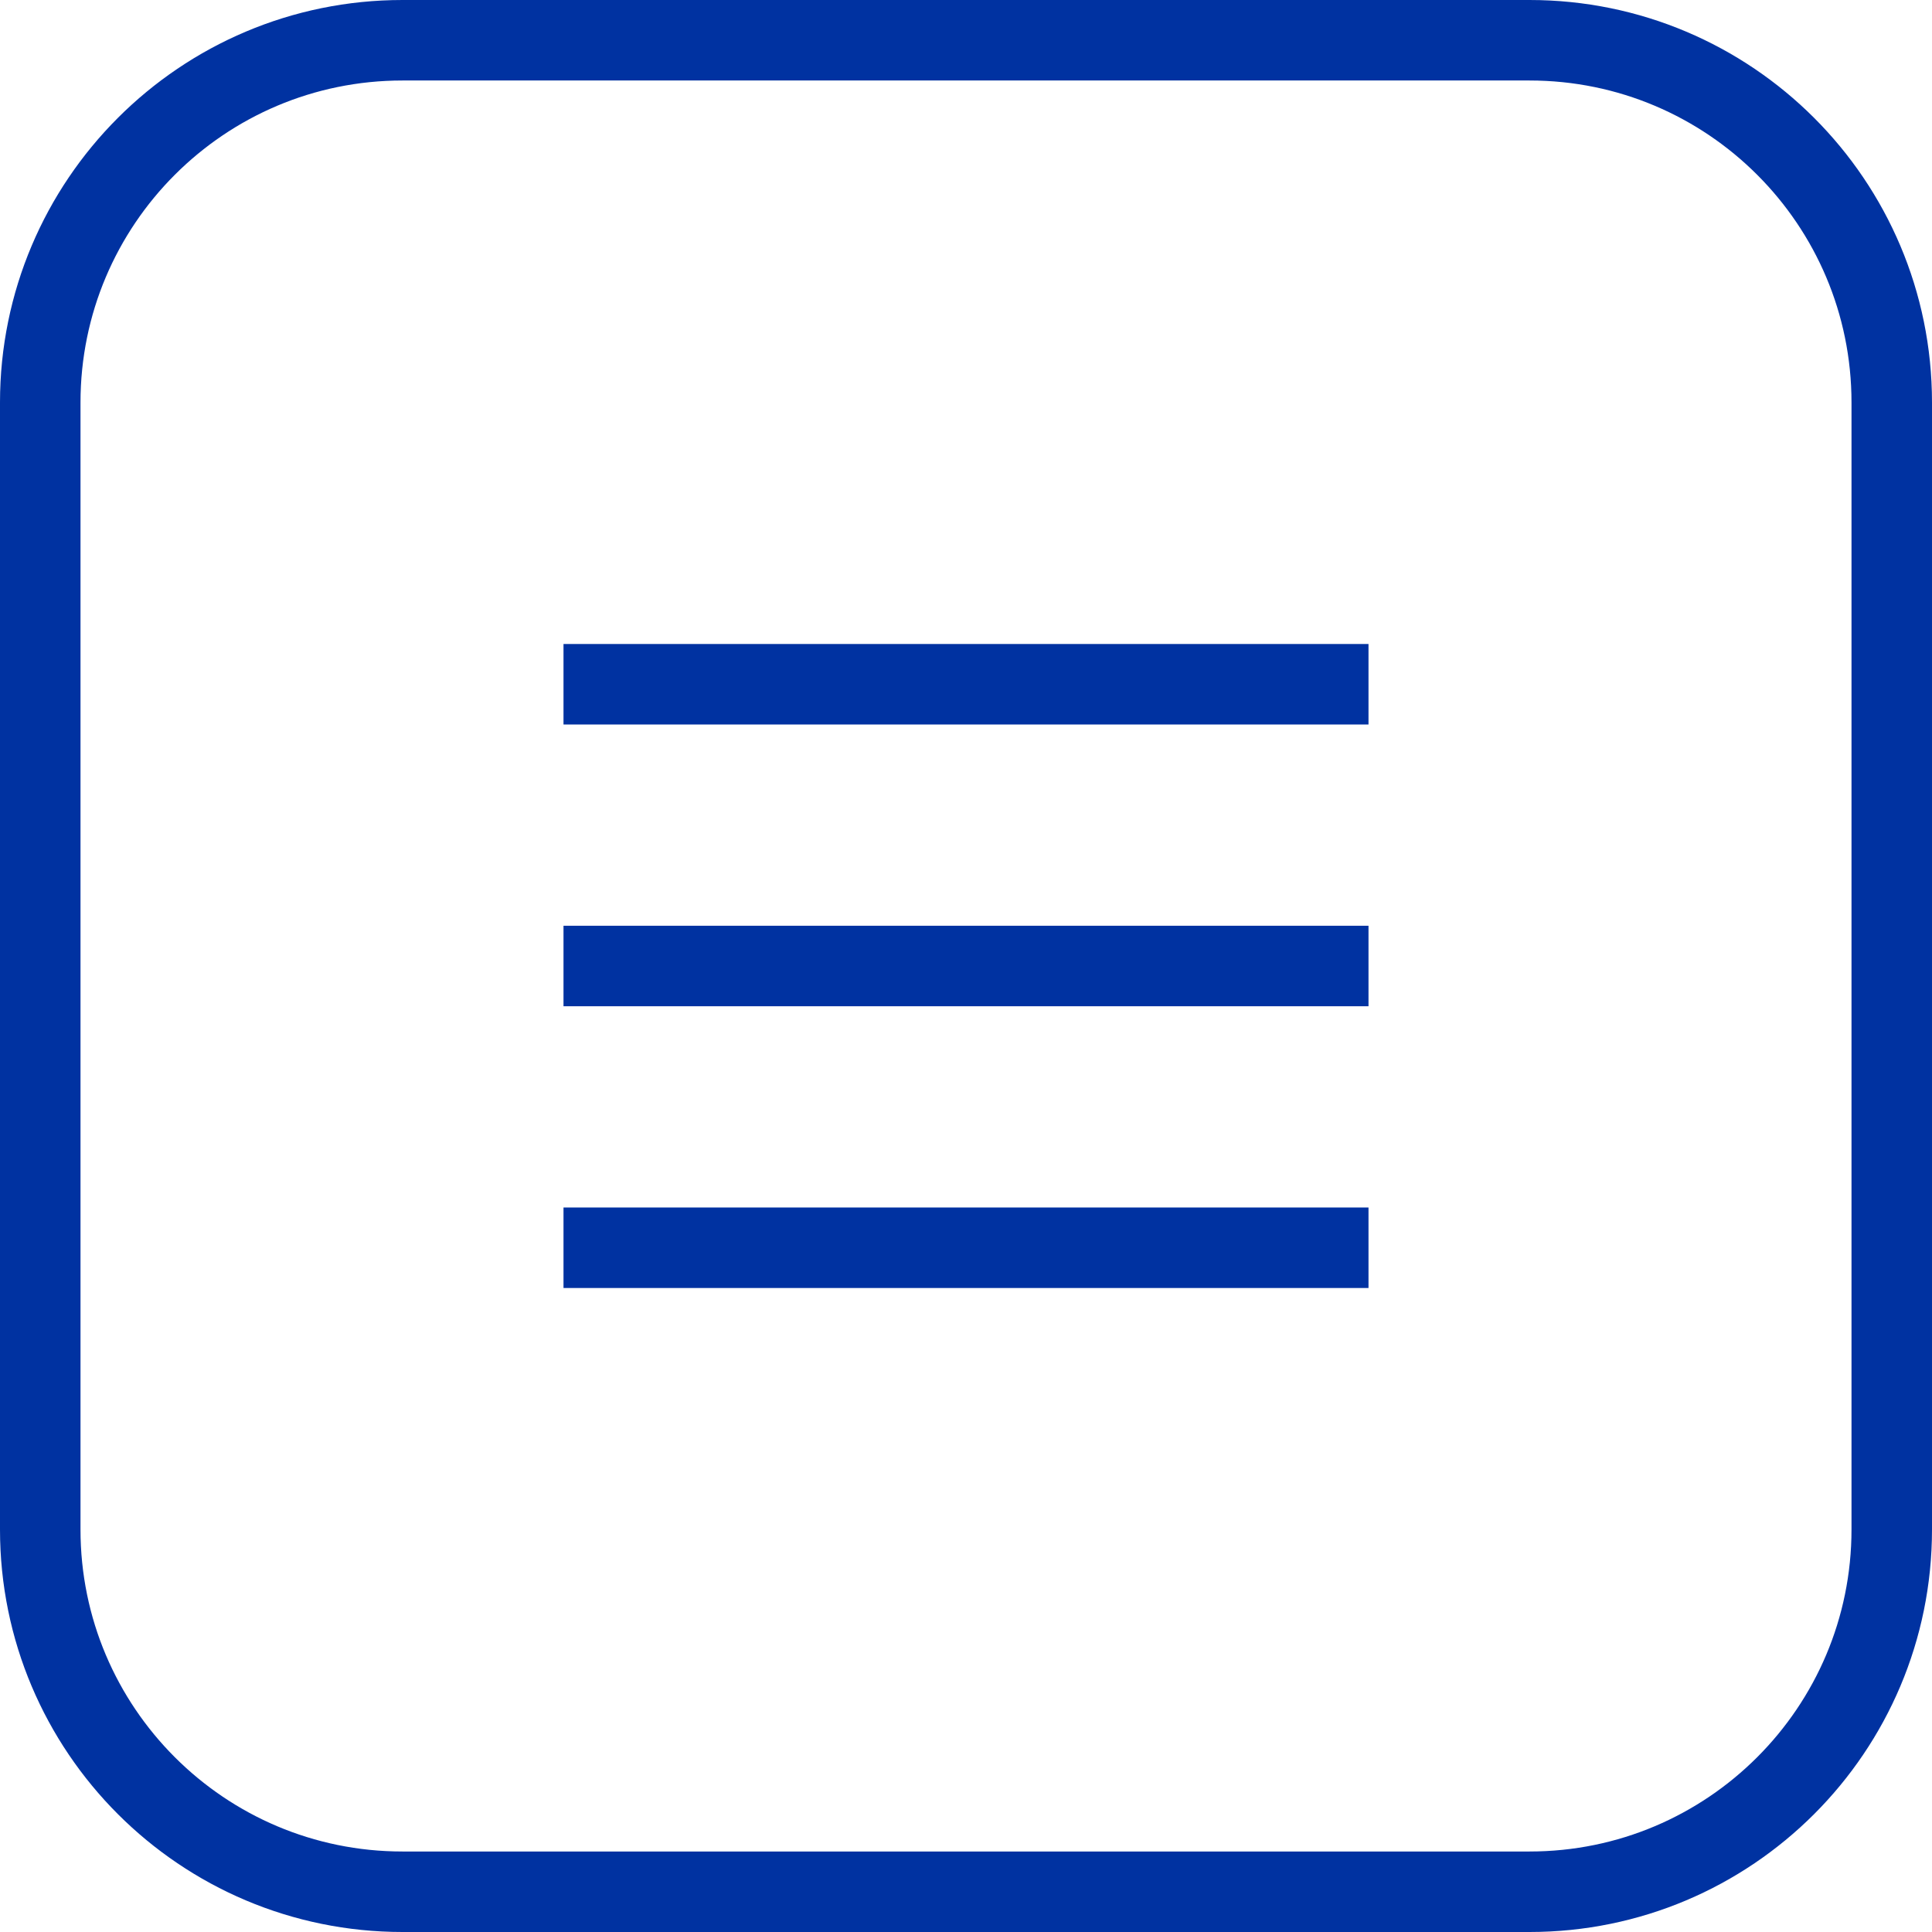
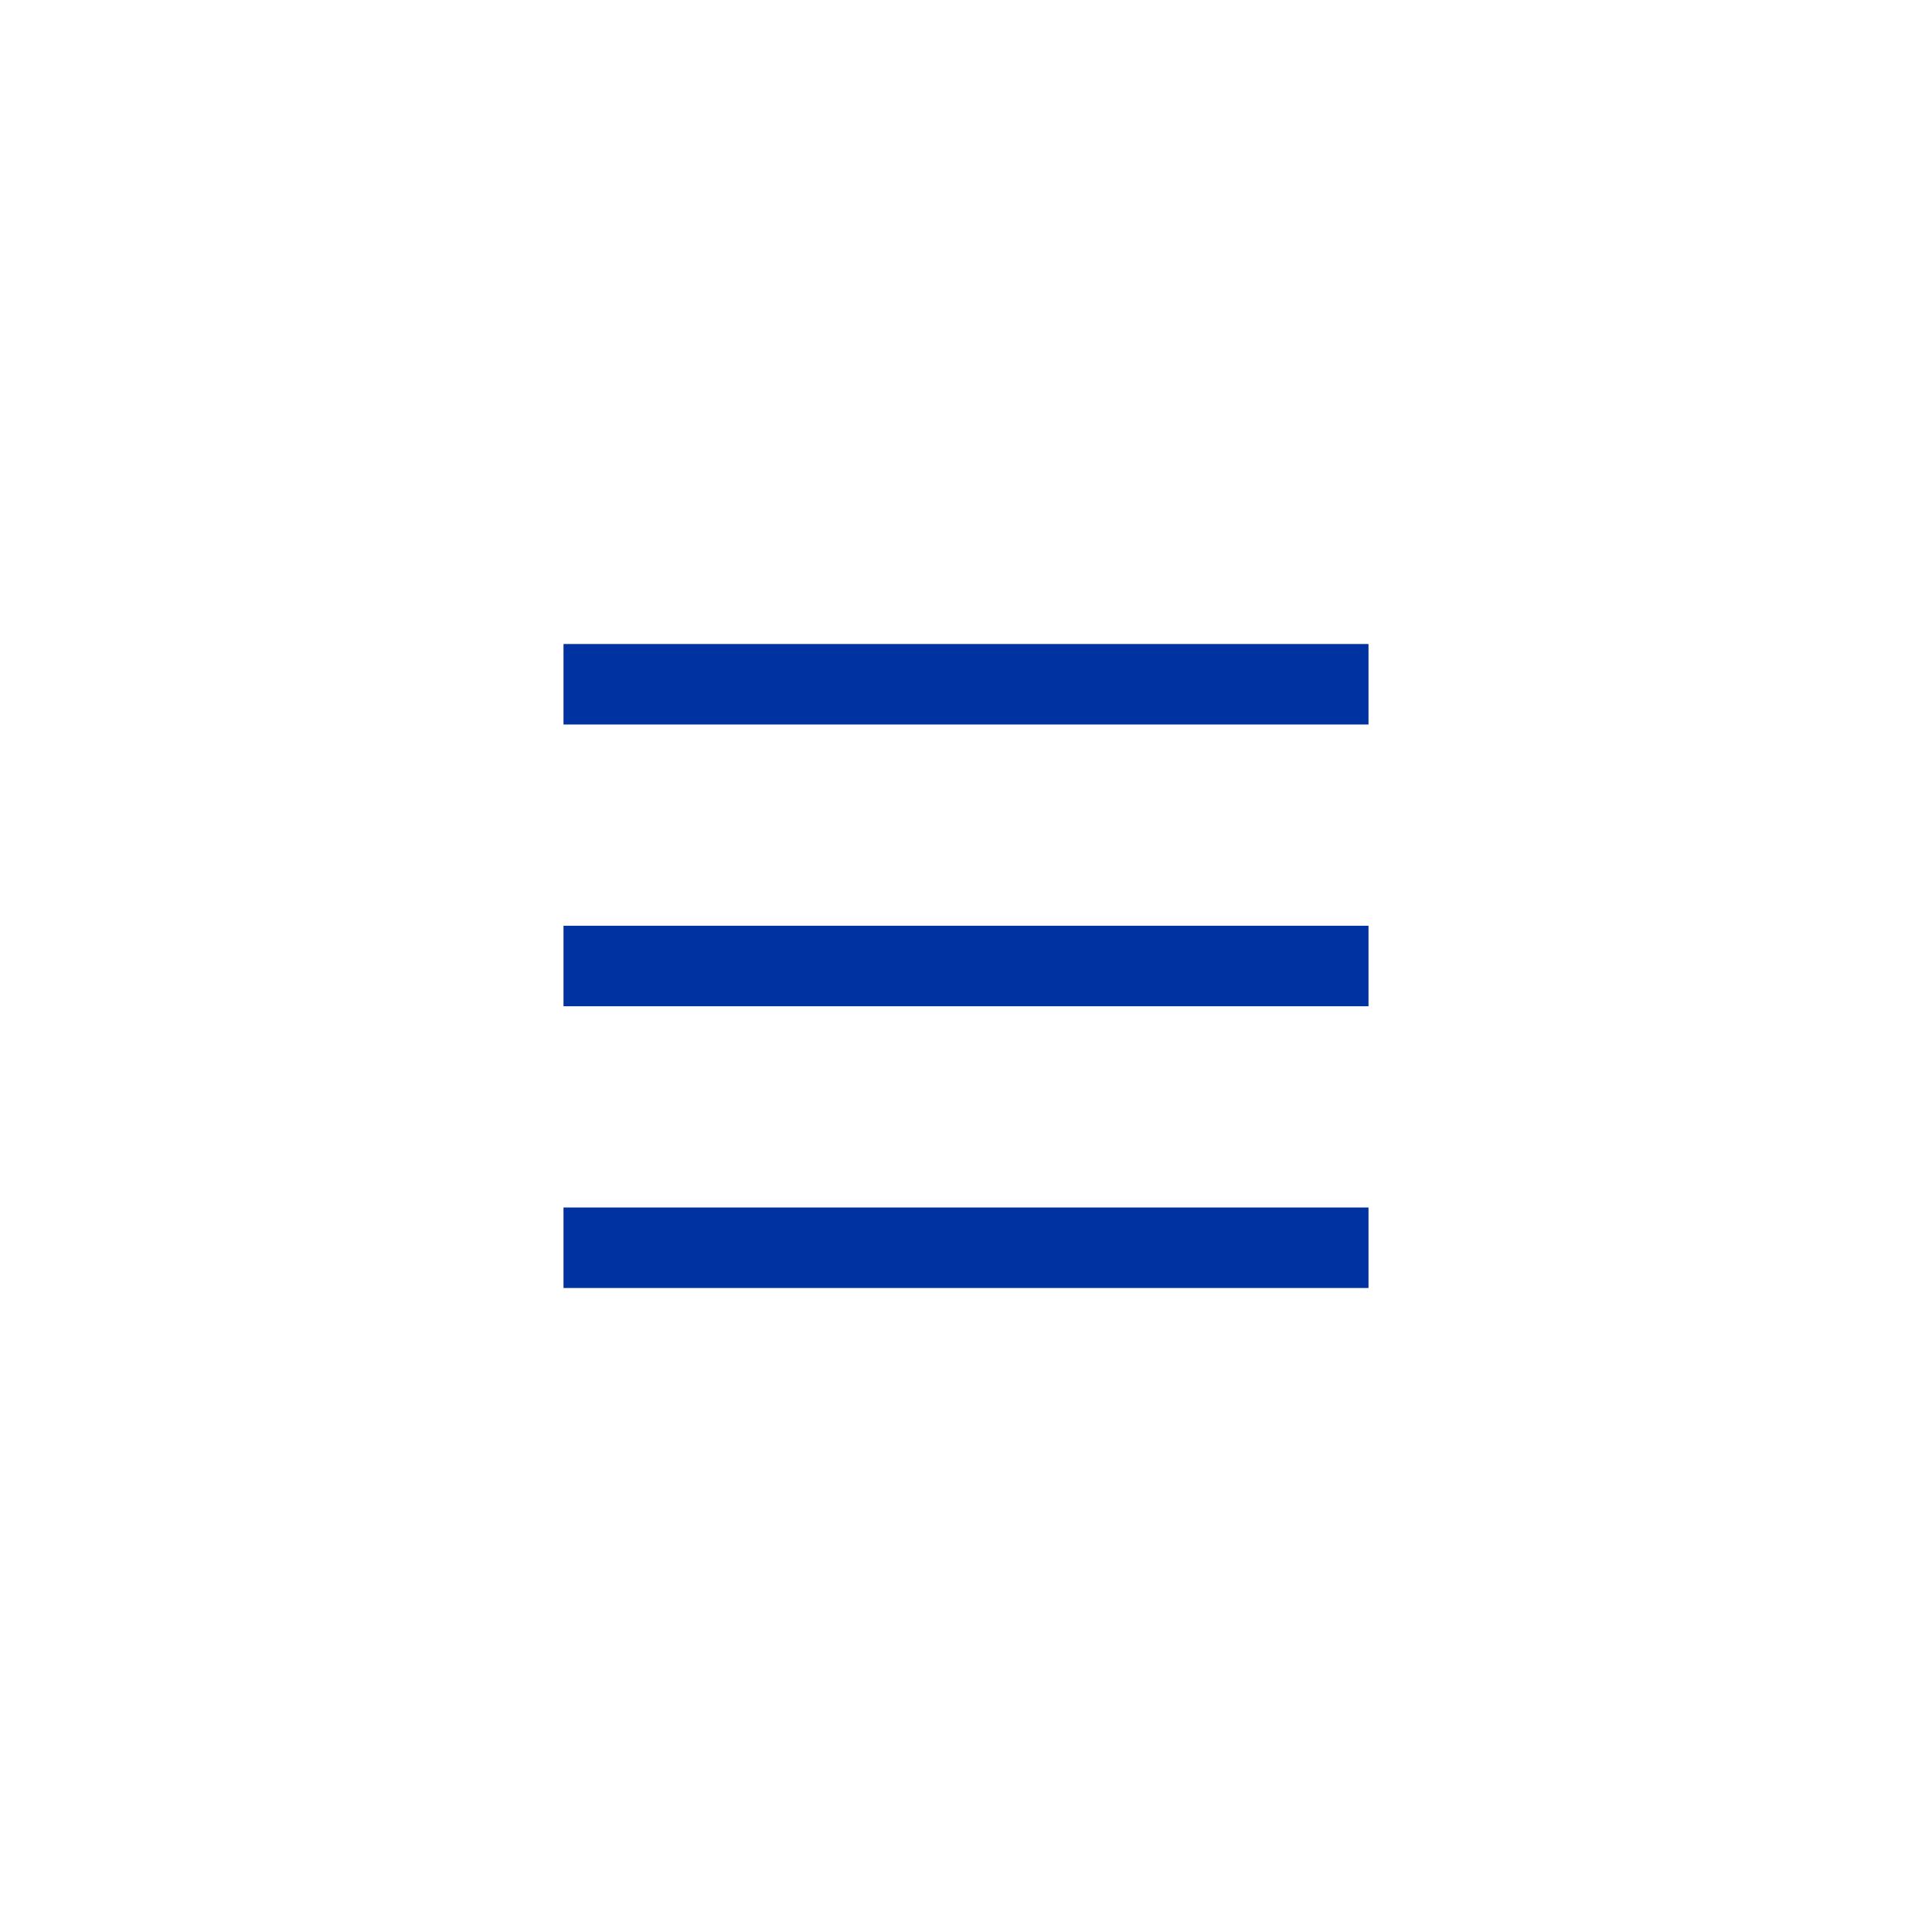
<svg xmlns="http://www.w3.org/2000/svg" width="48" height="48" viewBox="0 0 48 48" fill="none">
  <g clip-path="url(#clip0_59_9)">
-     <path d="M10 1H38C42.971 1 47 5.029 47 10V38C47 42.971 42.971 47 38 47H10C5.029 47 1 42.971 1 38V10C1 5.029 5.029 1 10 1Z" stroke="#0032A1" stroke-width="2" />
    <path d="M34 16H14V18H34V16Z" fill="#0032A1" />
    <path d="M34 23H14V25H34V23Z" fill="#0032A1" />
    <path d="M34 30H14V32H34V30Z" fill="#0032A1" />
  </g>
  <defs>
    <clipPath id="clip0_59_9">
      <rect width="48" height="48" fill="white" />
    </clipPath>
  </defs>
</svg>